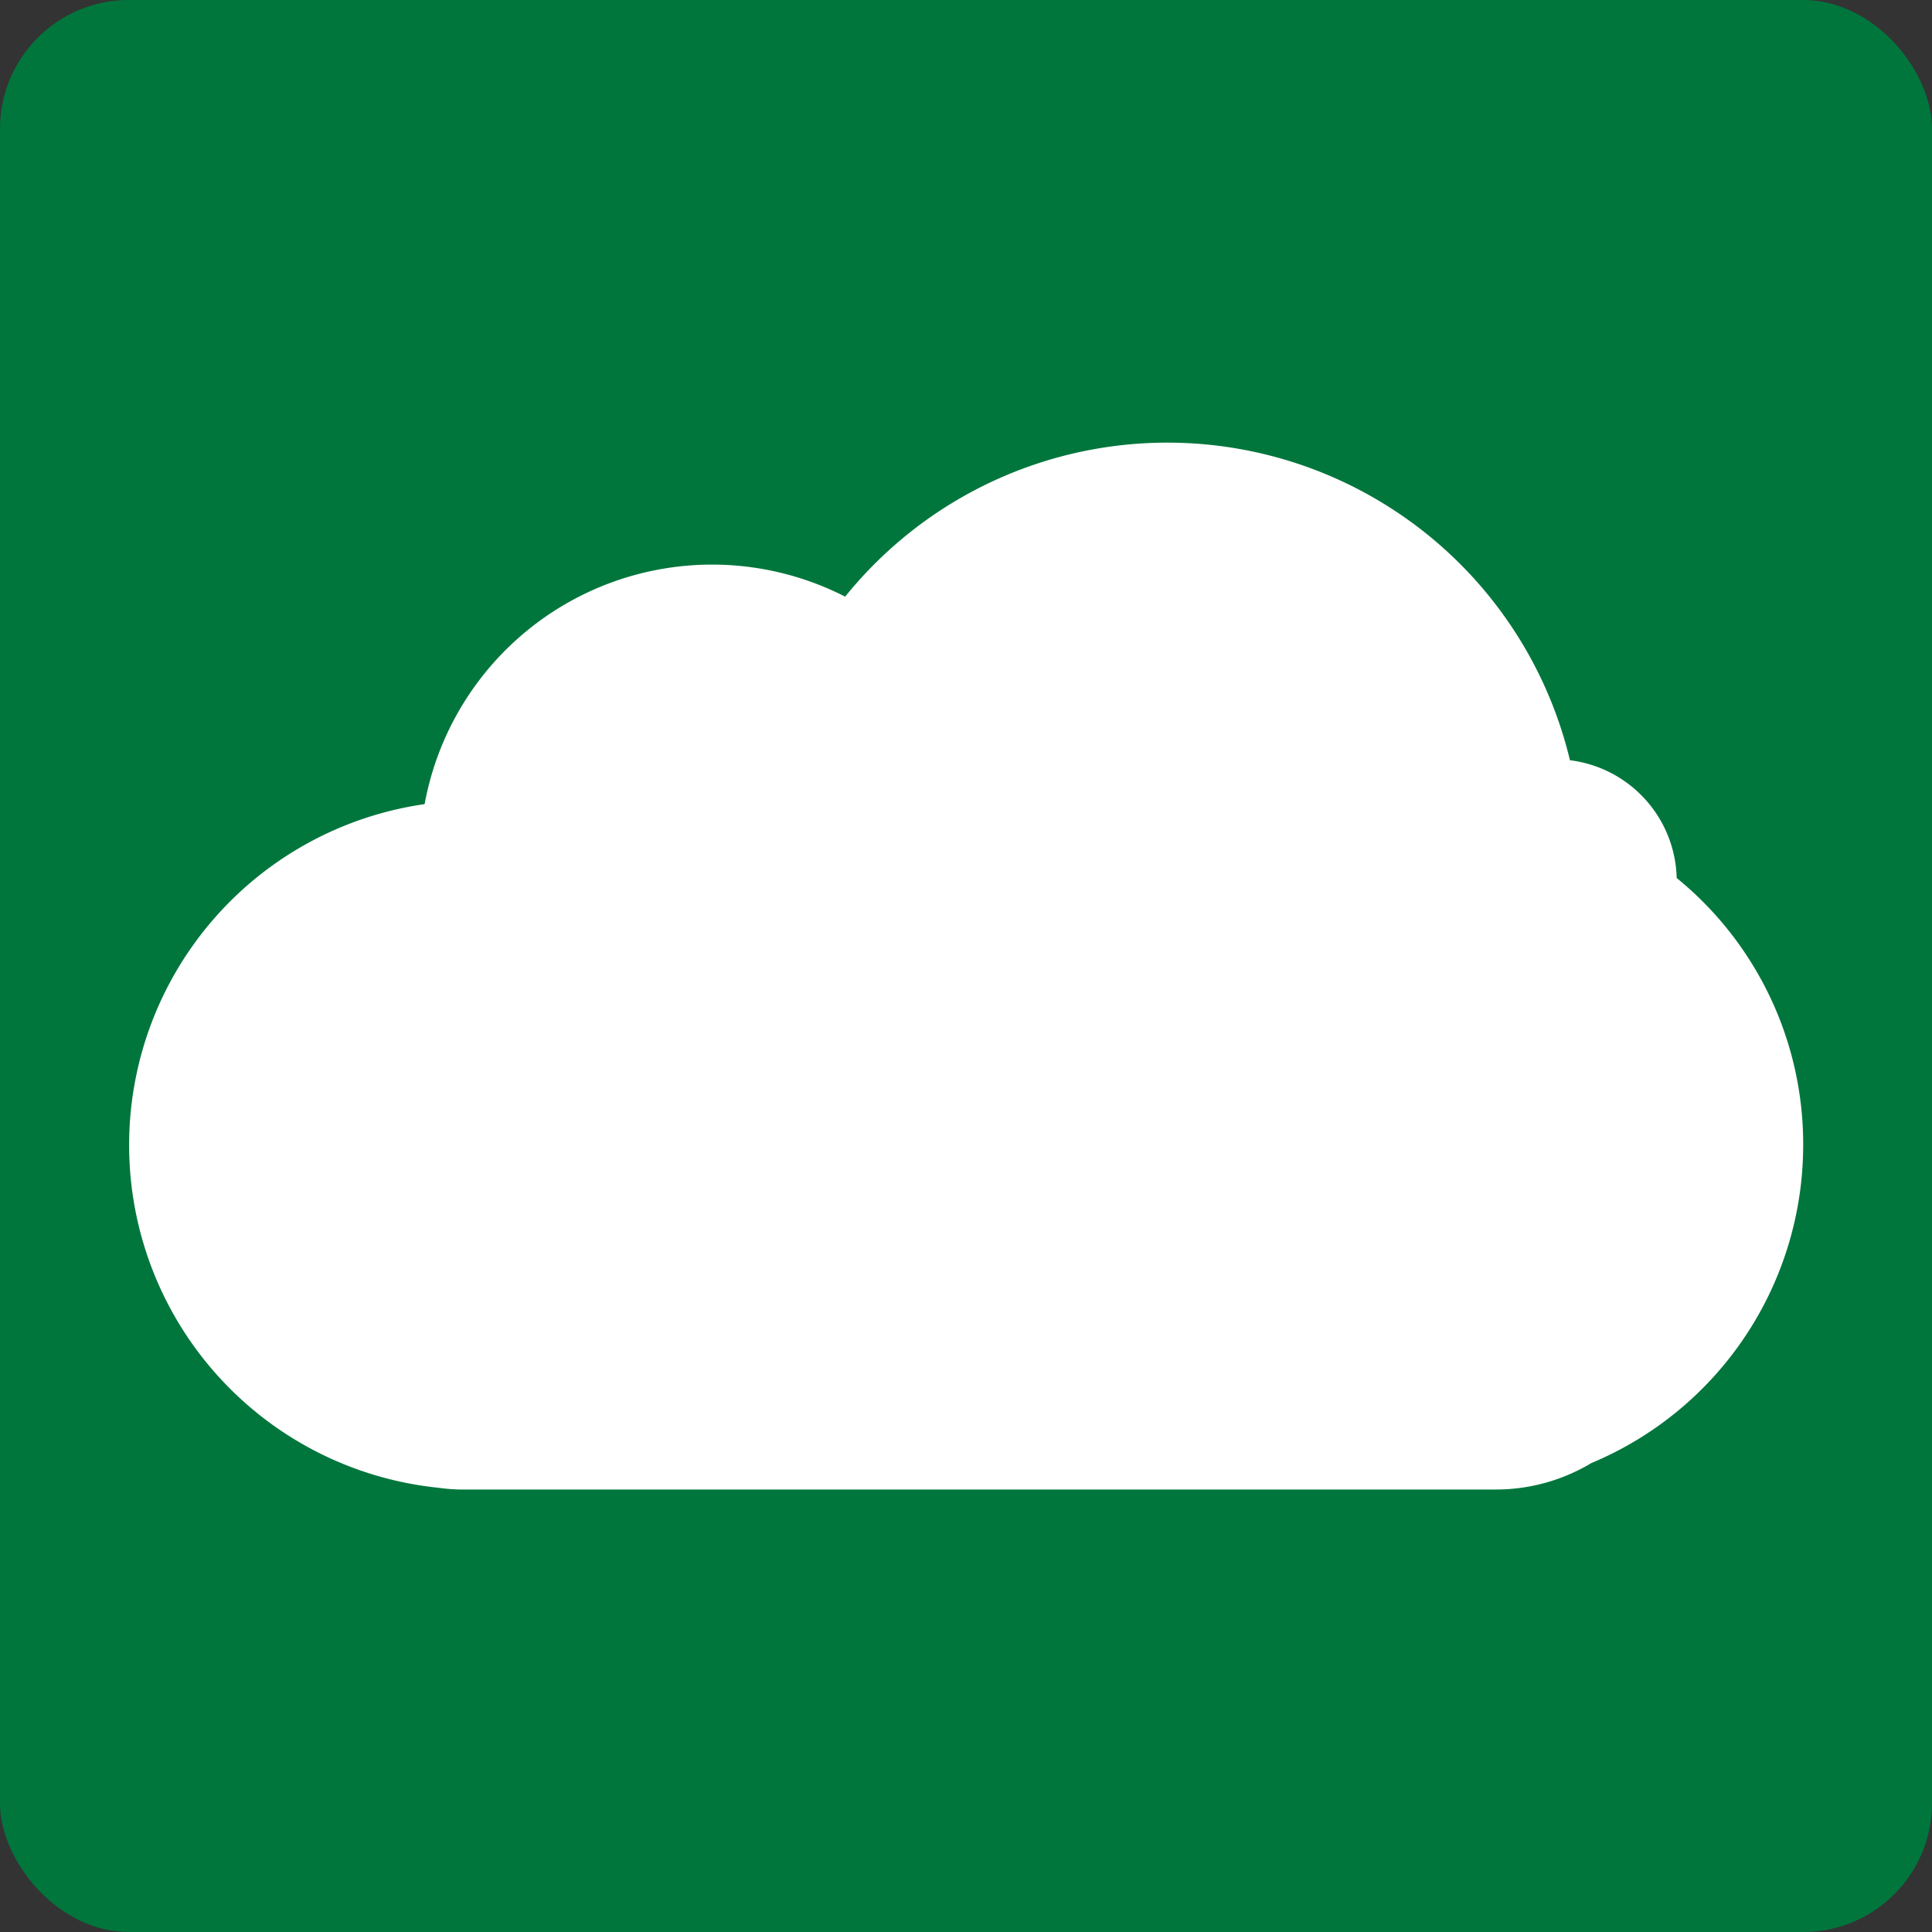
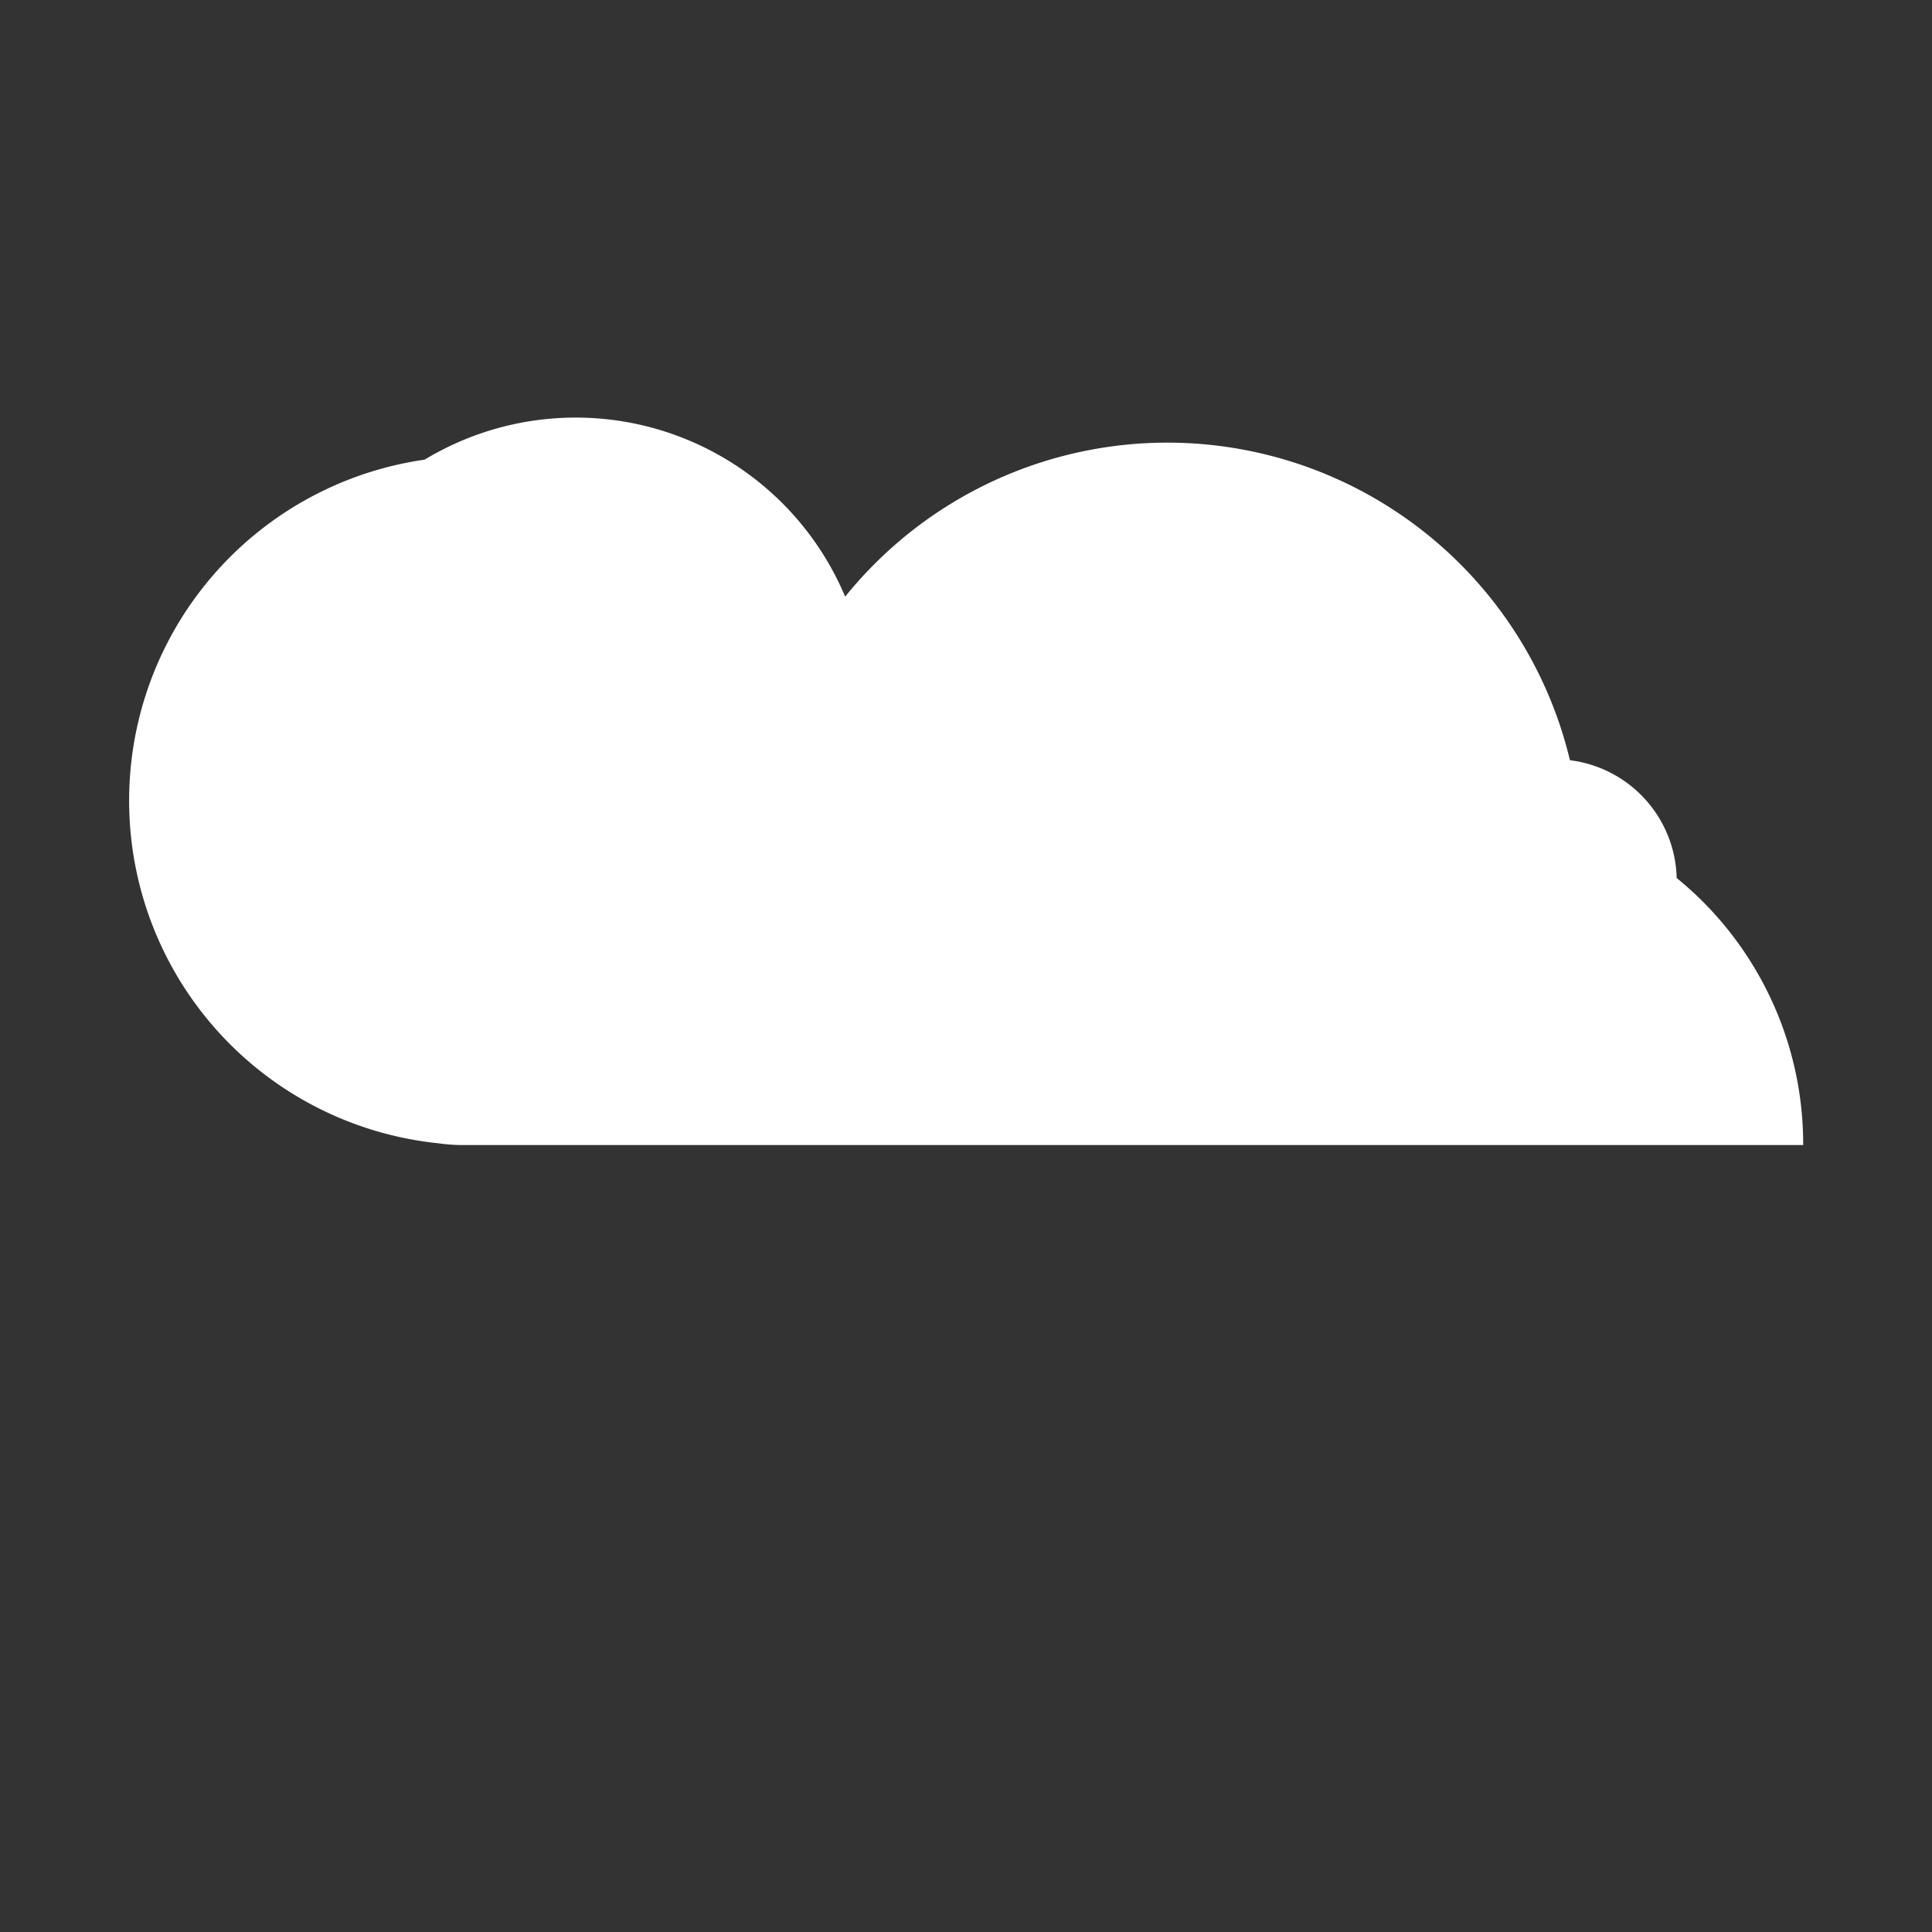
<svg xmlns="http://www.w3.org/2000/svg" id="Ebene_1" data-name="Ebene 1" viewBox="0 0 141.73 141.73">
  <rect x="0" y="0" width="141.73" height="141.73" fill="#333333" stroke="none" />
  <defs>
    <style>.cls-1{fill:none;}.cls-2{clip-path:url(#clip-path);}.cls-3{fill:#00763c;}.cls-4{fill:#fff;}</style>
    <clipPath id="clip-path" transform="translate(0 0)">
      <rect class="cls-1" width="141.73" height="141.73" />
    </clipPath>
  </defs>
  <g class="cls-2">
-     <rect class="cls-3" width="141.73" height="141.73" rx="9.45" />
-     <path class="cls-4" d="M132.28,84a25.29,25.29,0,0,1-15.54,23.33,13.62,13.62,0,0,1-7,1.94H34a12.69,12.69,0,0,1-1.85-.13,25.27,25.27,0,0,1-1-50.15A21.44,21.44,0,0,1,62,43.77a30.37,30.37,0,0,1,53.17,12A8.93,8.93,0,0,1,123,64.41,25.17,25.17,0,0,1,132.28,84" transform="translate(0 0)" />
+     <path class="cls-4" d="M132.28,84H34a12.69,12.69,0,0,1-1.85-.13,25.27,25.27,0,0,1-1-50.15A21.44,21.44,0,0,1,62,43.77a30.37,30.37,0,0,1,53.17,12A8.93,8.93,0,0,1,123,64.41,25.17,25.17,0,0,1,132.28,84" transform="translate(0 0)" />
  </g>
</svg>